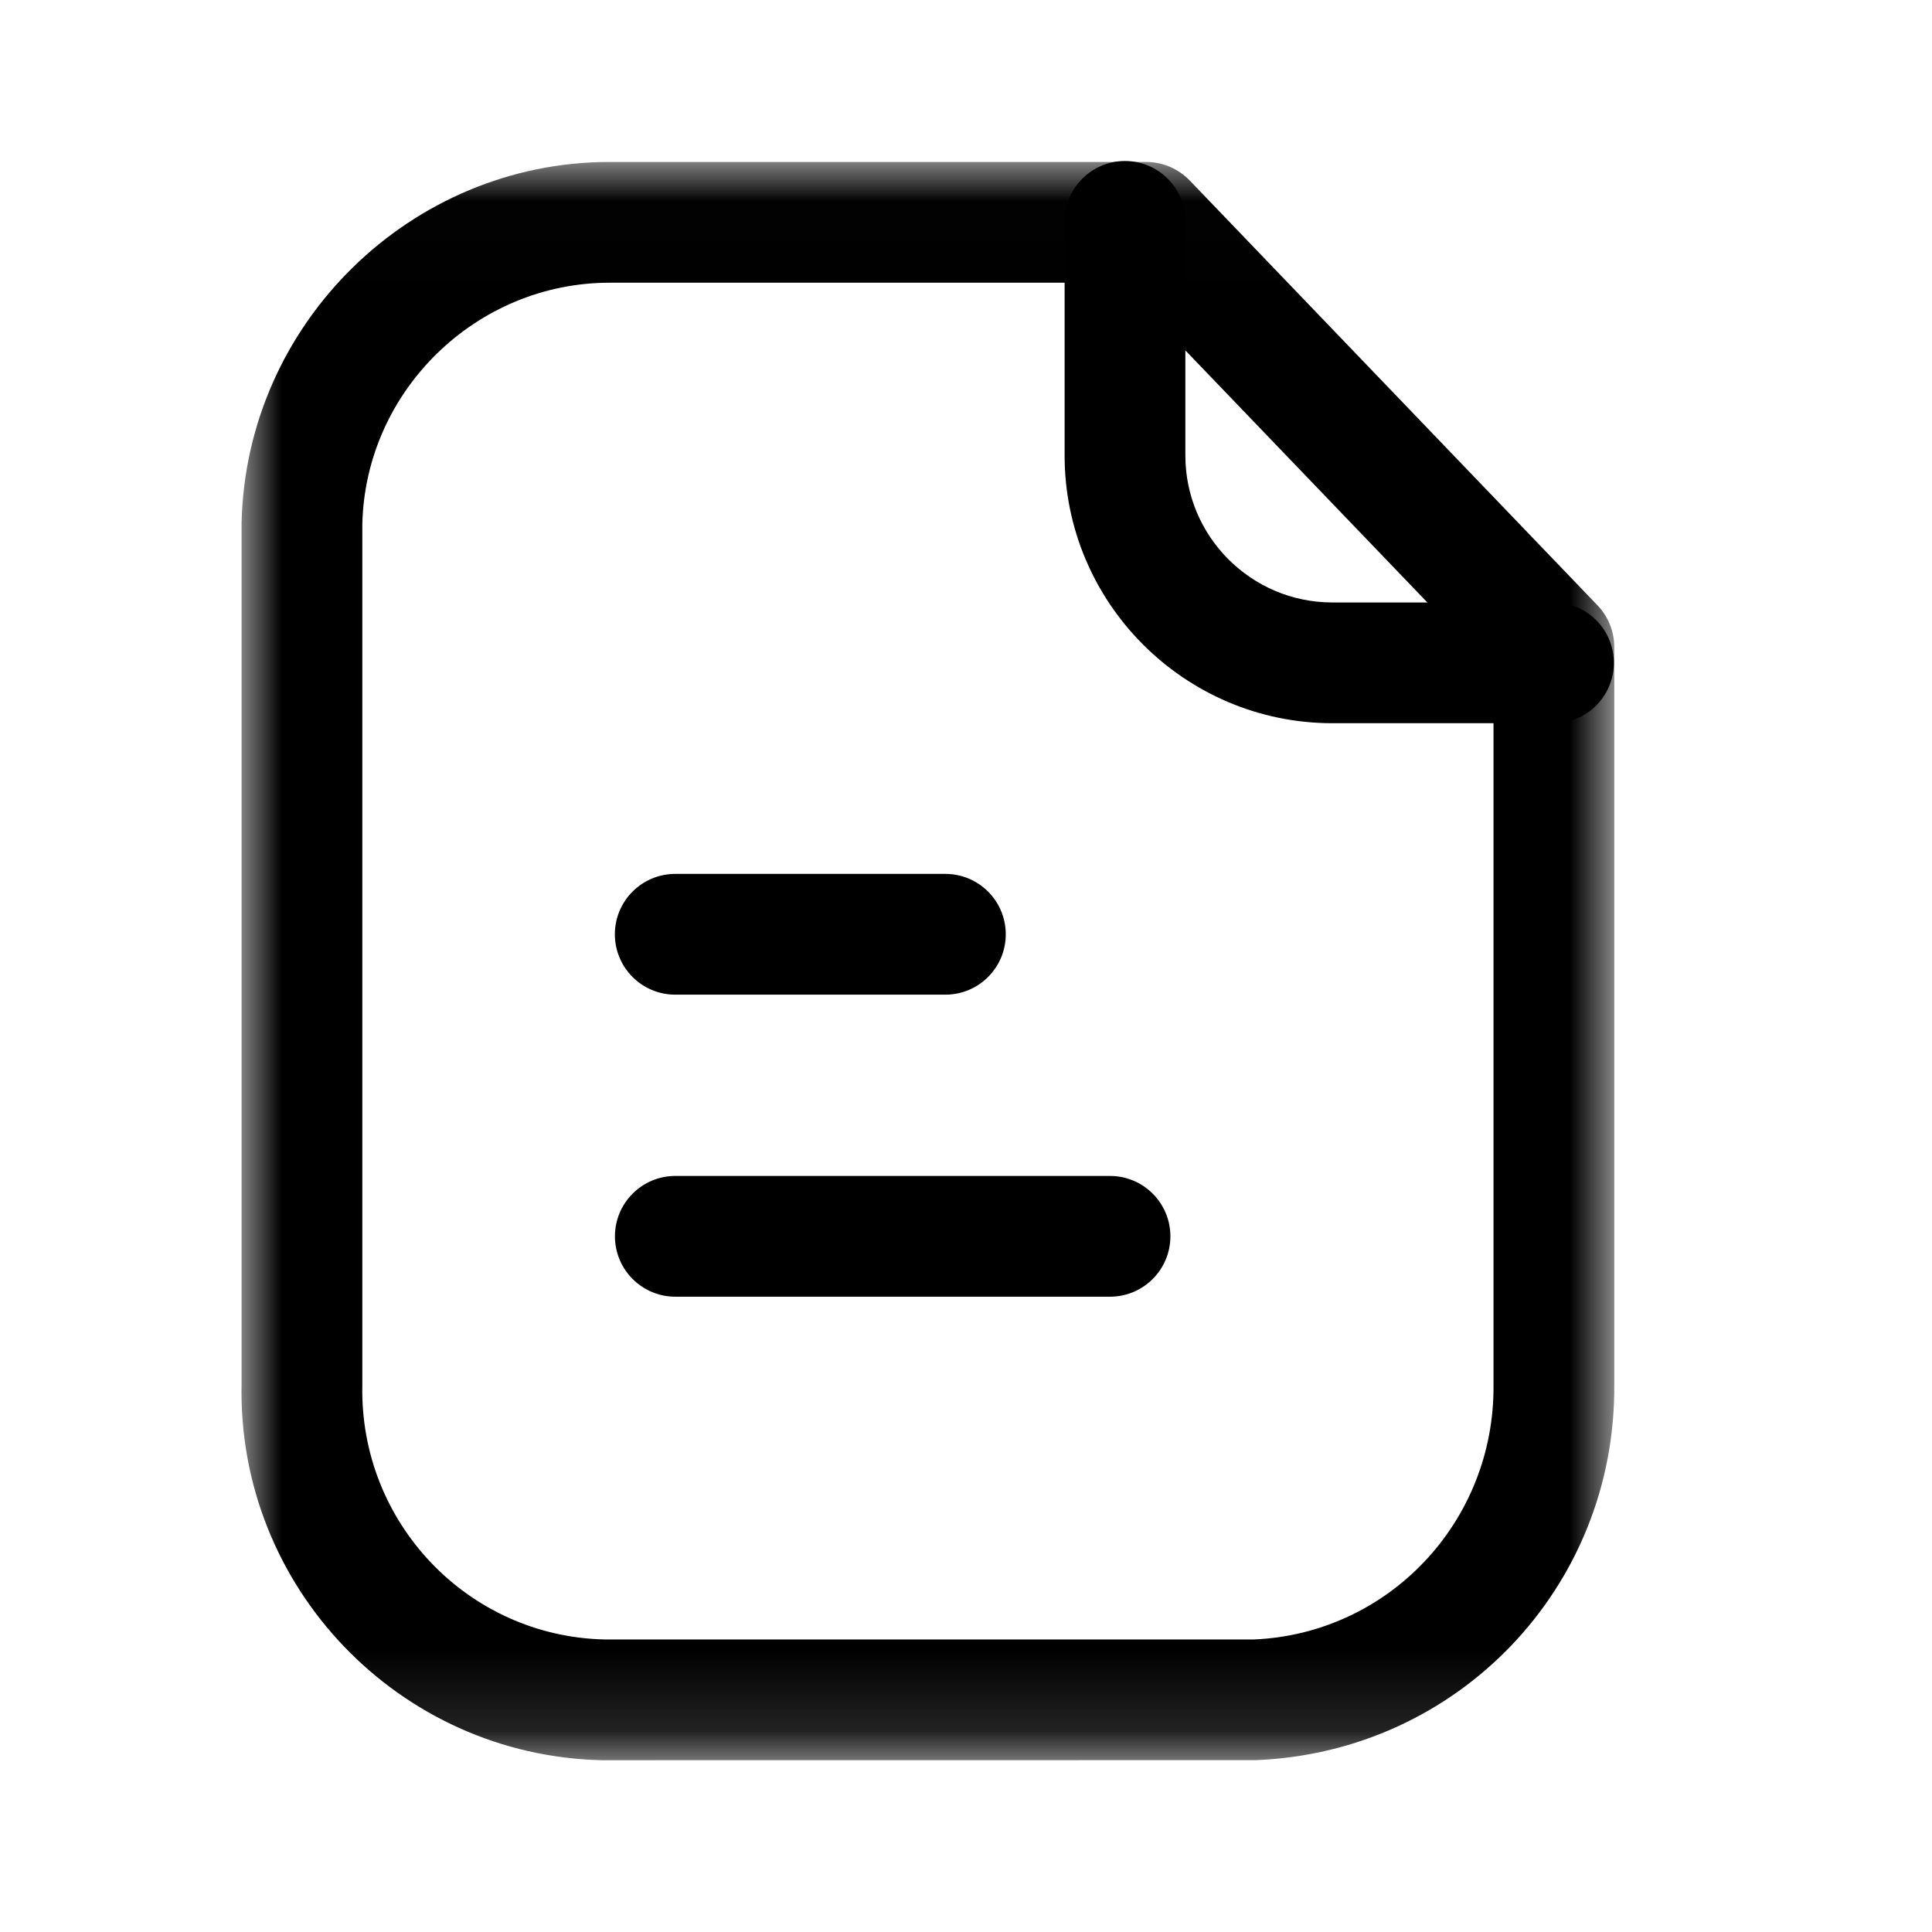
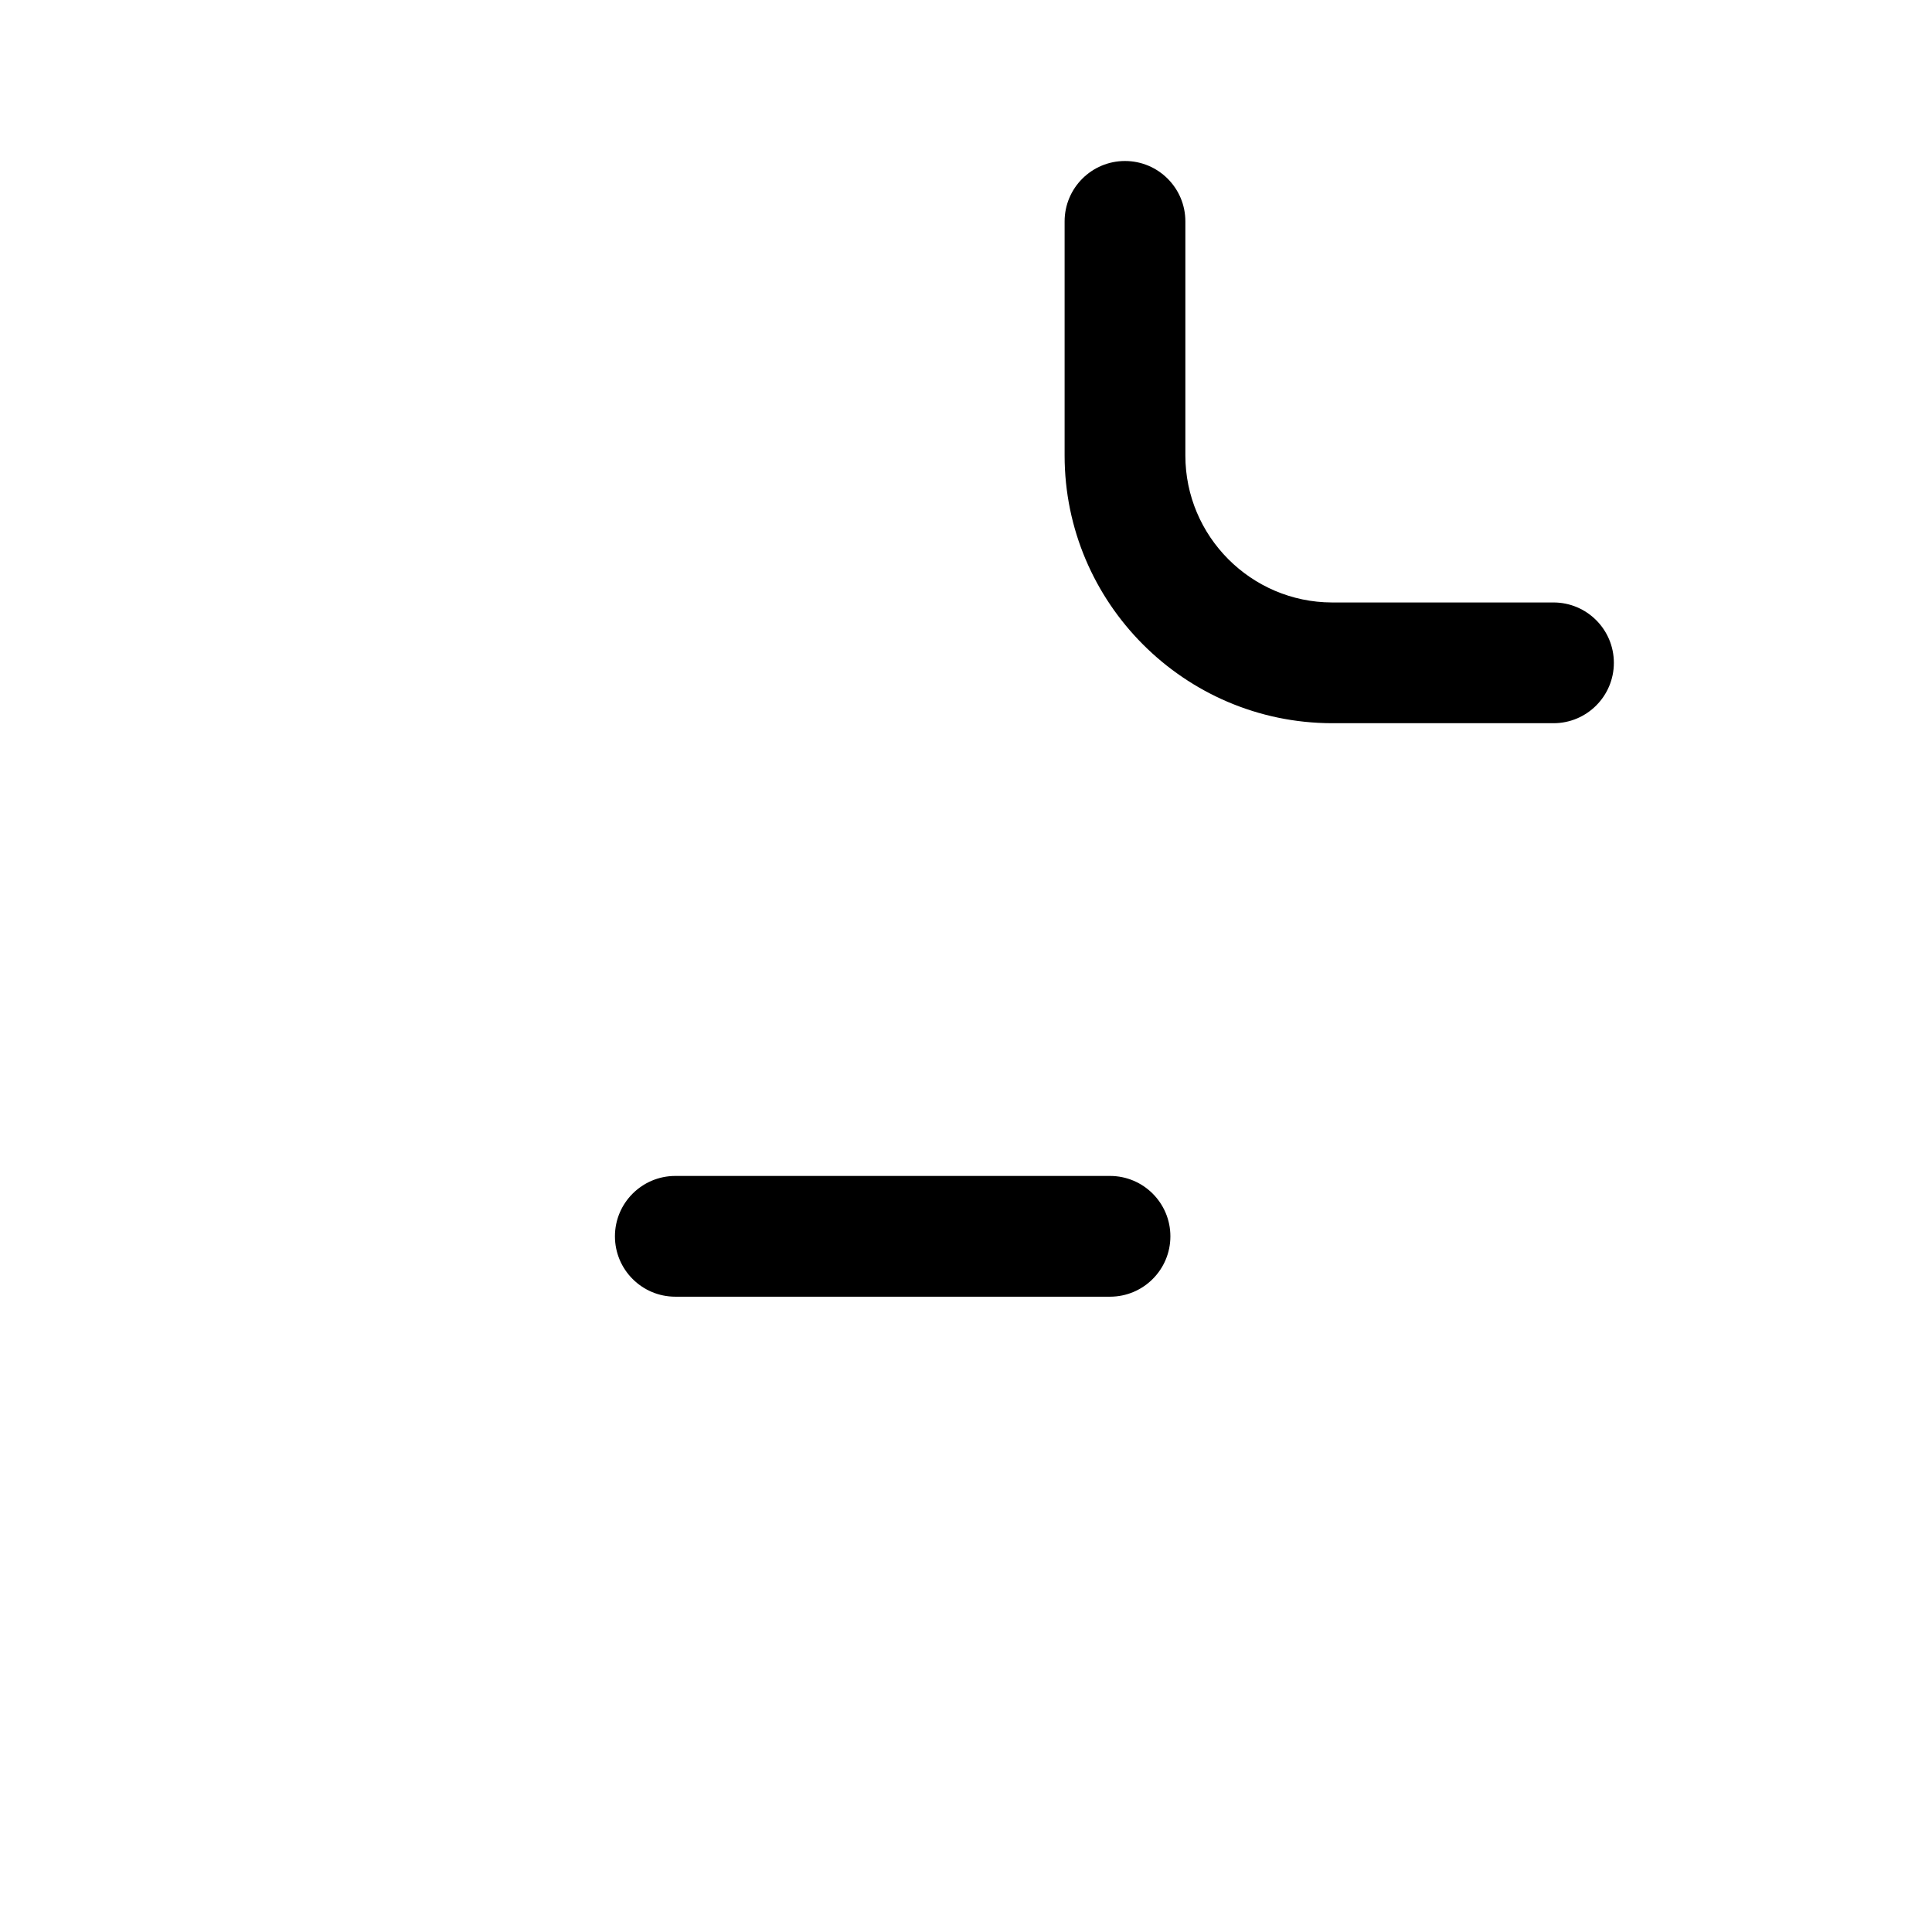
<svg xmlns="http://www.w3.org/2000/svg" width="24" height="24" viewBox="0 0 24 24" fill="none">
  <mask id="mask0_2127_8861" style="mask-type:luminance" maskUnits="userSpaceOnUse" x="3" y="2" width="18" height="20">
-     <path fill-rule="evenodd" clip-rule="evenodd" d="M3 2.012H20.053V21.865H3V2.012Z" fill="white" />
-   </mask>
+     </mask>
  <g mask="url(#mask0_2127_8861)">
    <path fill-rule="evenodd" clip-rule="evenodd" d="M7.573 3.512C5.916 3.512 4.54 4.854 4.501 6.509V17.204C4.464 18.917 5.814 20.328 7.51 20.366H15.574C17.243 20.297 18.565 18.91 18.553 17.21V8.34L13.918 3.512H7.585H7.573ZM7.585 21.866H7.476C4.954 21.809 2.946 19.711 3.001 17.188V6.491C3.059 4.01 5.108 2.012 7.571 2.012H7.588H14.238C14.442 2.012 14.637 2.095 14.779 2.242L19.844 7.519C19.978 7.658 20.053 7.845 20.053 8.038V17.204C20.071 19.713 18.117 21.763 15.604 21.865L7.585 21.866Z" fill="black" />
  </g>
  <path fill-rule="evenodd" clip-rule="evenodd" d="M19.298 8.984H16.543C14.713 8.979 13.225 7.487 13.225 5.659V2.75C13.225 2.336 13.561 2 13.975 2C14.389 2 14.725 2.336 14.725 2.75V5.659C14.725 6.663 15.542 7.481 16.545 7.484H19.298C19.712 7.484 20.048 7.82 20.048 8.234C20.048 8.648 19.712 8.984 19.298 8.984" fill="black" />
  <path fill-rule="evenodd" clip-rule="evenodd" d="M13.789 16.108H8.389C7.975 16.108 7.639 15.772 7.639 15.358C7.639 14.944 7.975 14.608 8.389 14.608H13.789C14.203 14.608 14.539 14.944 14.539 15.358C14.539 15.772 14.203 16.108 13.789 16.108" fill="black" />
-   <path fill-rule="evenodd" clip-rule="evenodd" d="M11.744 12.356H8.388C7.974 12.356 7.638 12.02 7.638 11.606C7.638 11.192 7.974 10.856 8.388 10.856H11.744C12.158 10.856 12.494 11.192 12.494 11.606C12.494 12.02 12.158 12.356 11.744 12.356" fill="black" />
</svg>